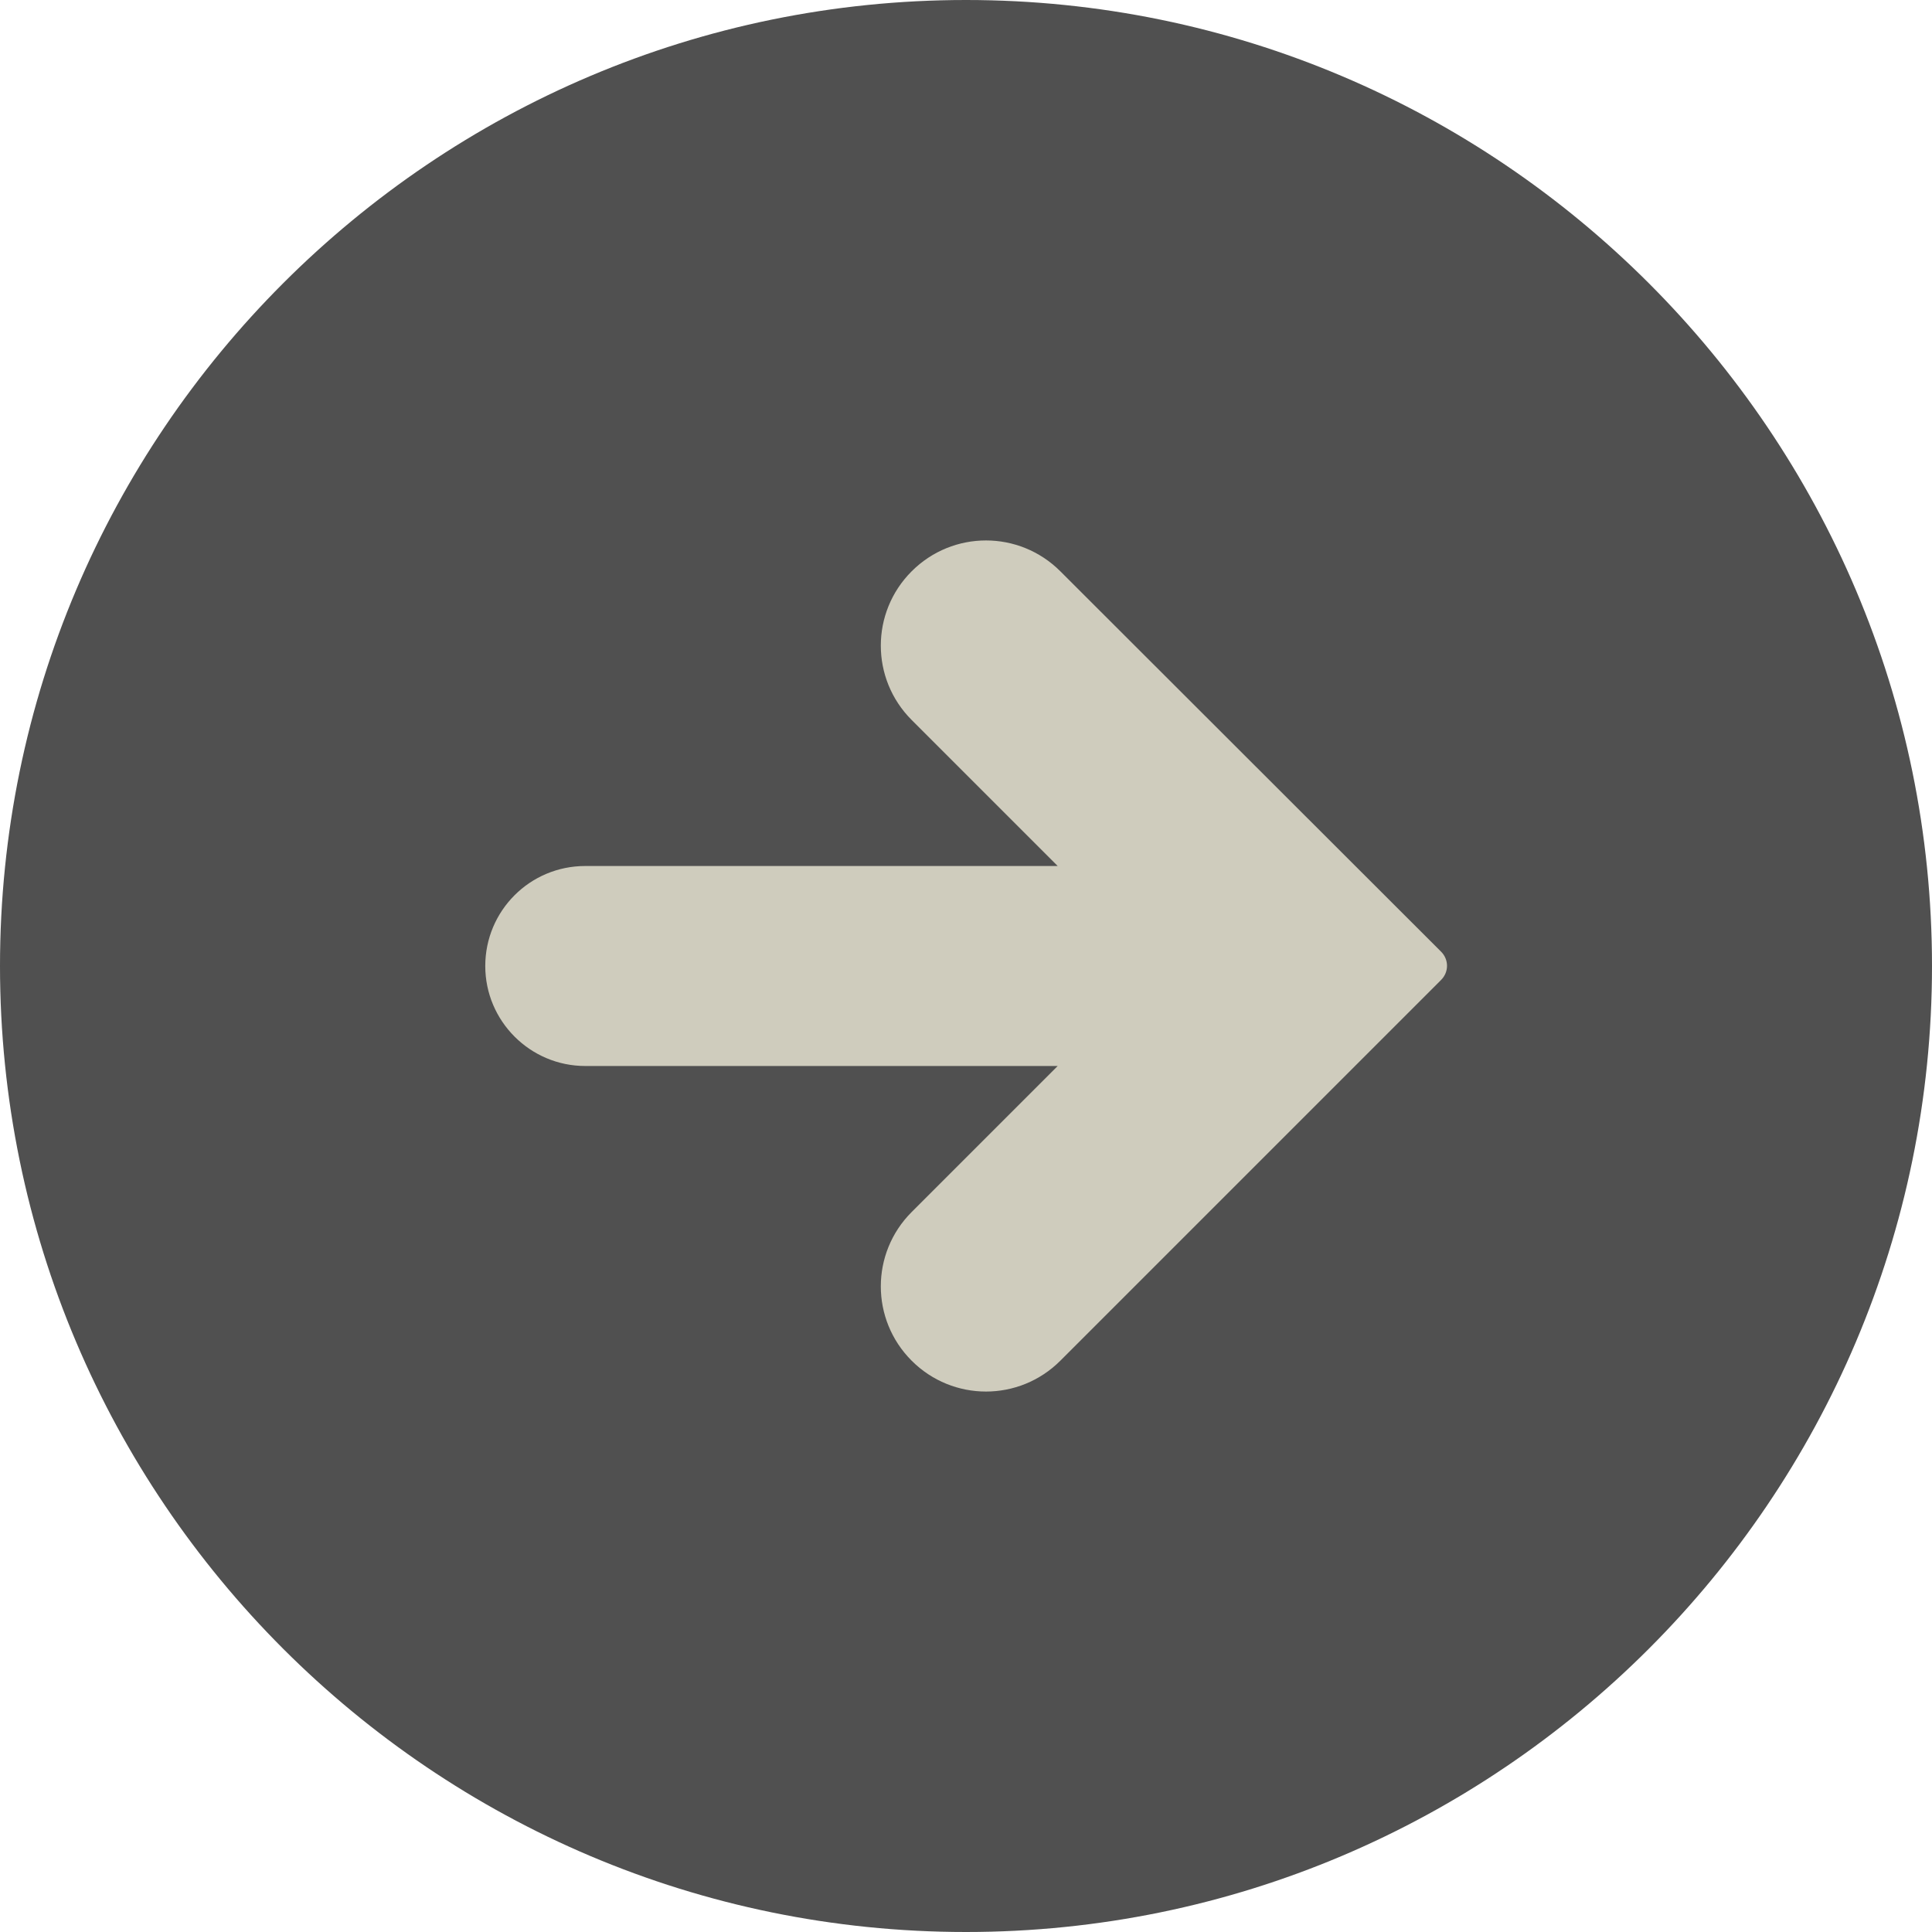
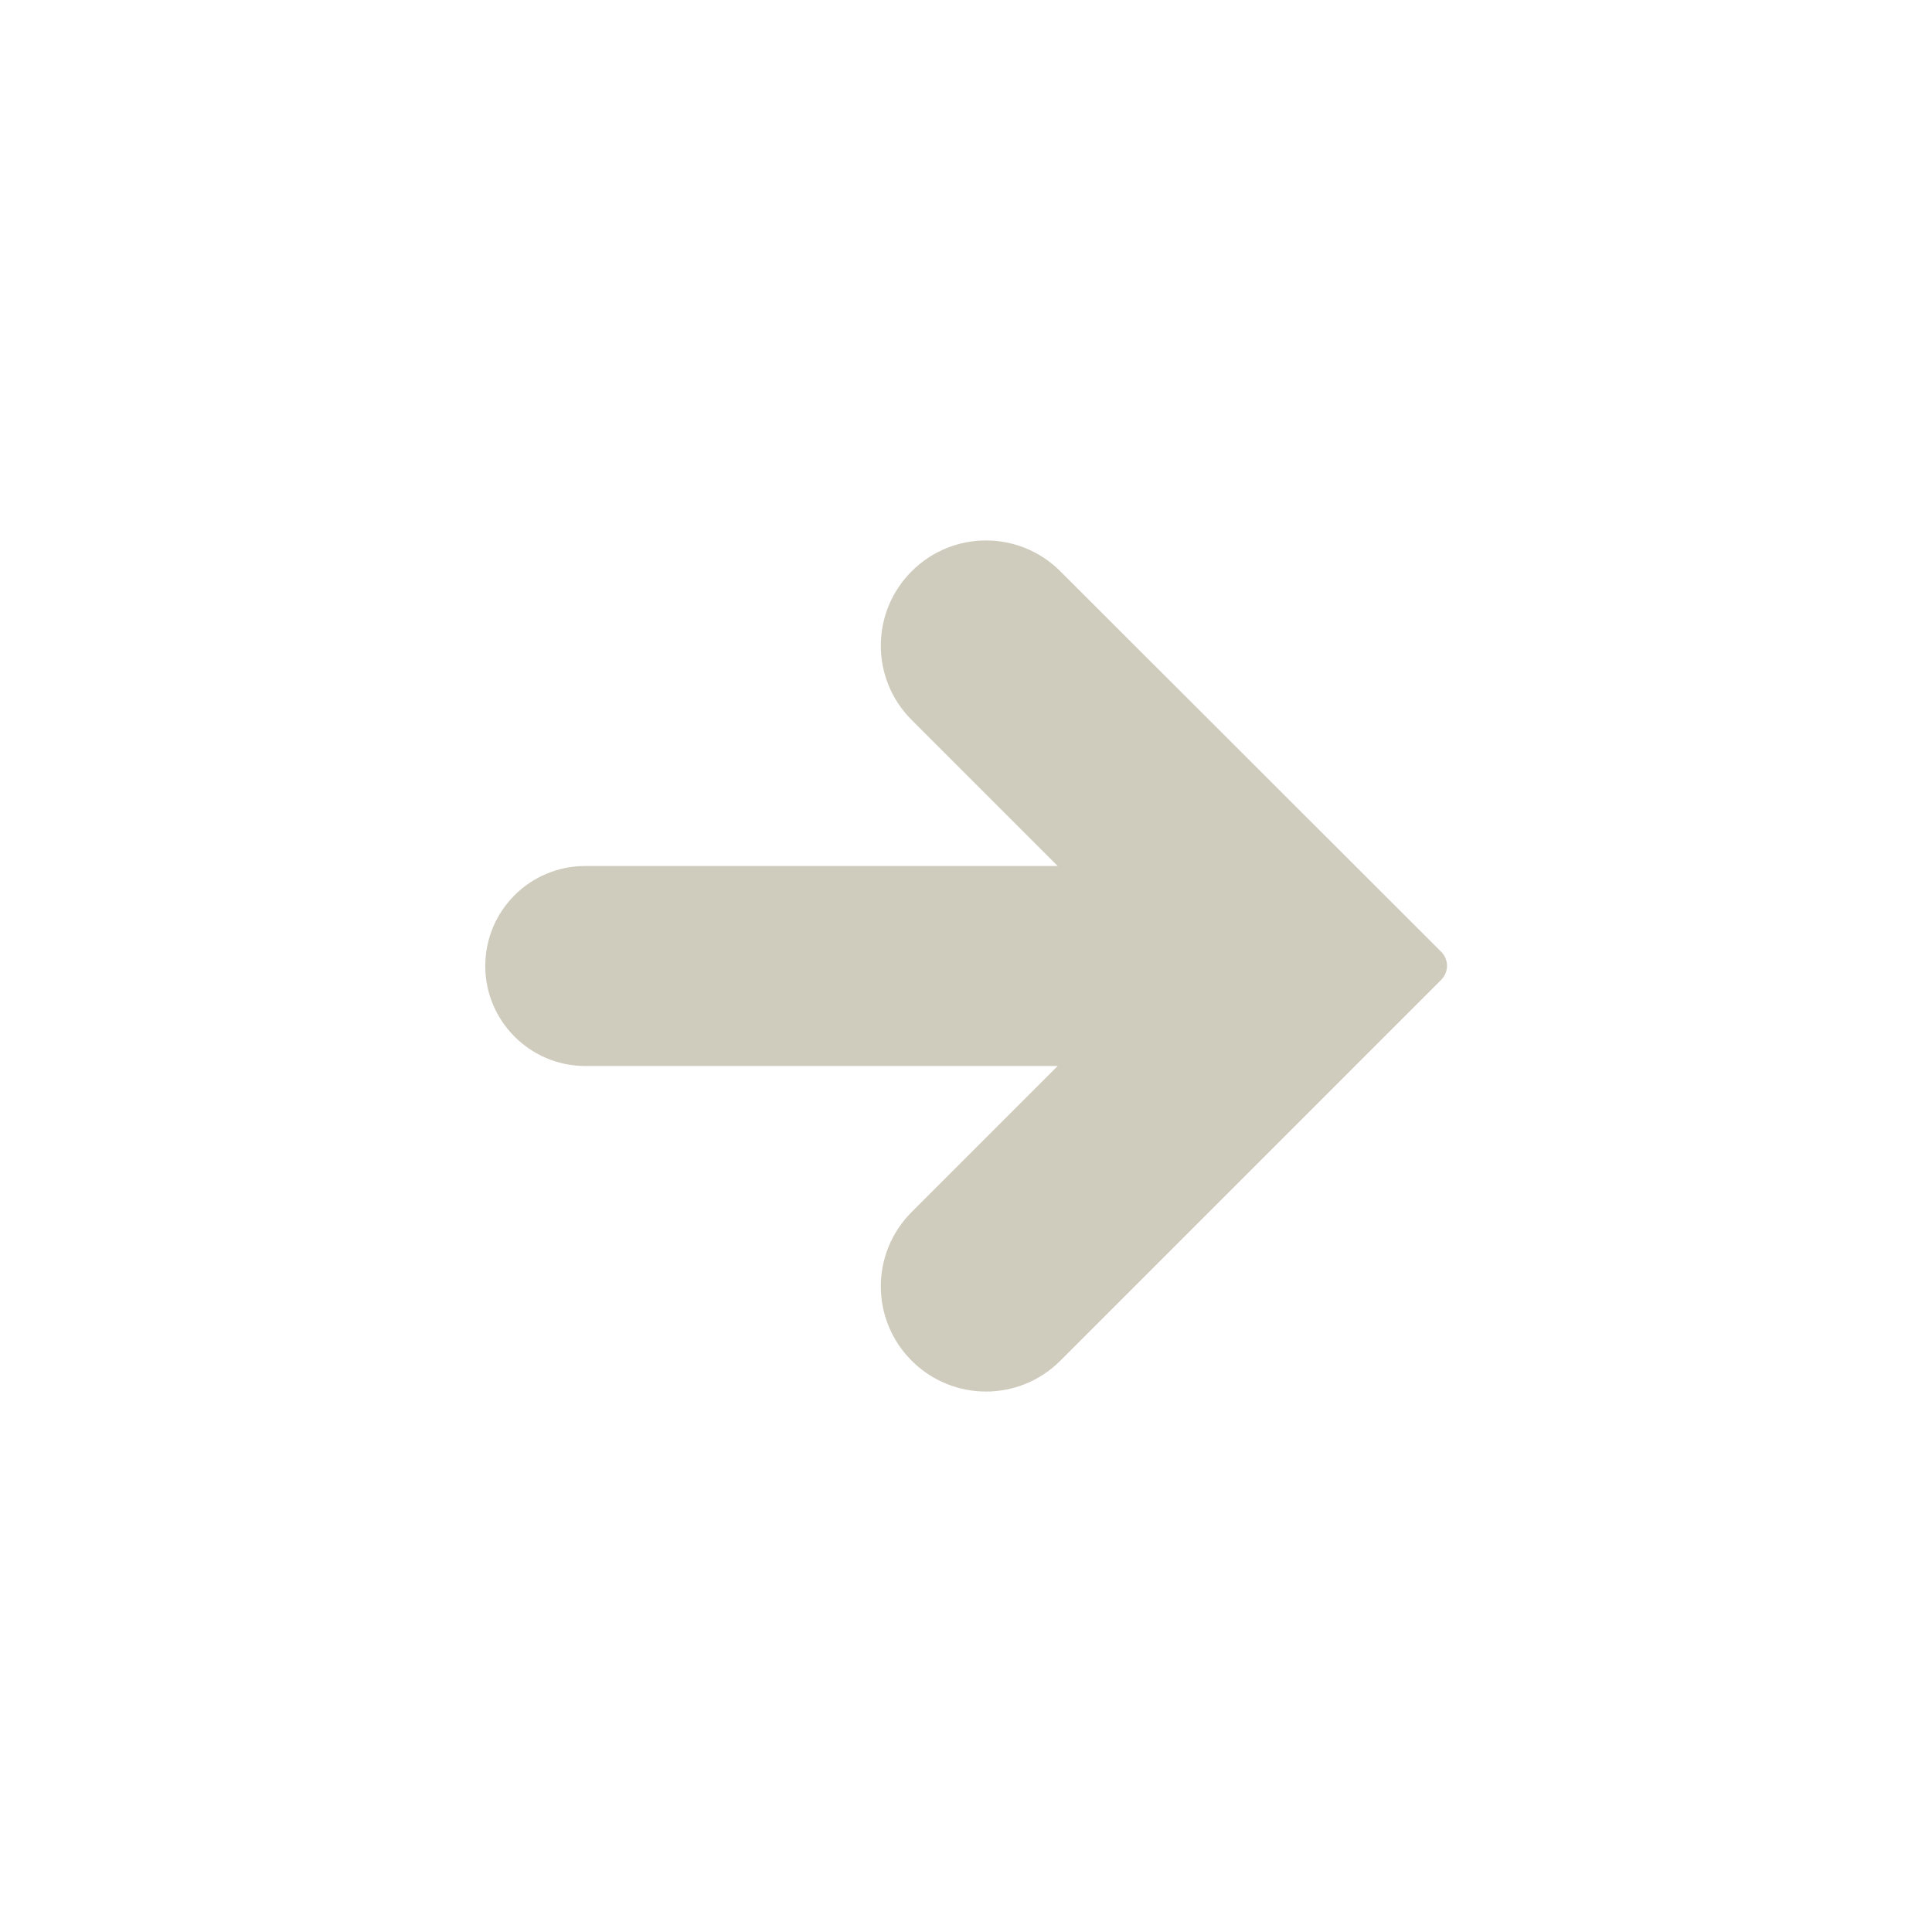
<svg xmlns="http://www.w3.org/2000/svg" version="1.1" id="Layer_1" x="0px" y="0px" viewBox="0 0 512 512" style="enable-background:new 0 0 512 512;" xml:space="preserve">
  <style type="text/css">
	.st0{opacity:0.8;}
	.st1{fill:#242424;}
	.st2{fill:#CFCCBD;}
</style>
  <g class="st0">
    <g>
-       <path class="st1" d="M256,0c141.2,0,256,114.8,256,256S397.2,512,256,512S0,397.2,0,256S114.8,0,256,0z" />
-     </g>
+       </g>
  </g>
-   <path class="st2" d="M281,151.4c-10.9-10.9-28.5-10.9-39.4,0s-10.9,28.5,0,39.4l38.7,38.7H155.1c-14.7,0-26.5,11.9-26.5,26.5  s11.9,26.5,26.5,26.5h125.2l-38.7,38.7c-10.9,10.9-10.9,28.5,0,39.4c10.9,10.9,28.5,10.9,39.4,0l100.9-100.9c2.1-2.1,2.1-5.4,0-7.5  L281,151.4z" />
+   <path class="st2" d="M281,151.4c-10.9-10.9-28.5-10.9-39.4,0s-10.9,28.5,0,39.4l38.7,38.7H155.1c-14.7,0-26.5,11.9-26.5,26.5  s11.9,26.5,26.5,26.5h125.2l-38.7,38.7c-10.9,10.9-10.9,28.5,0,39.4c10.9,10.9,28.5,10.9,39.4,0l100.9-100.9c2.1-2.1,2.1-5.4,0-7.5  z" />
</svg>